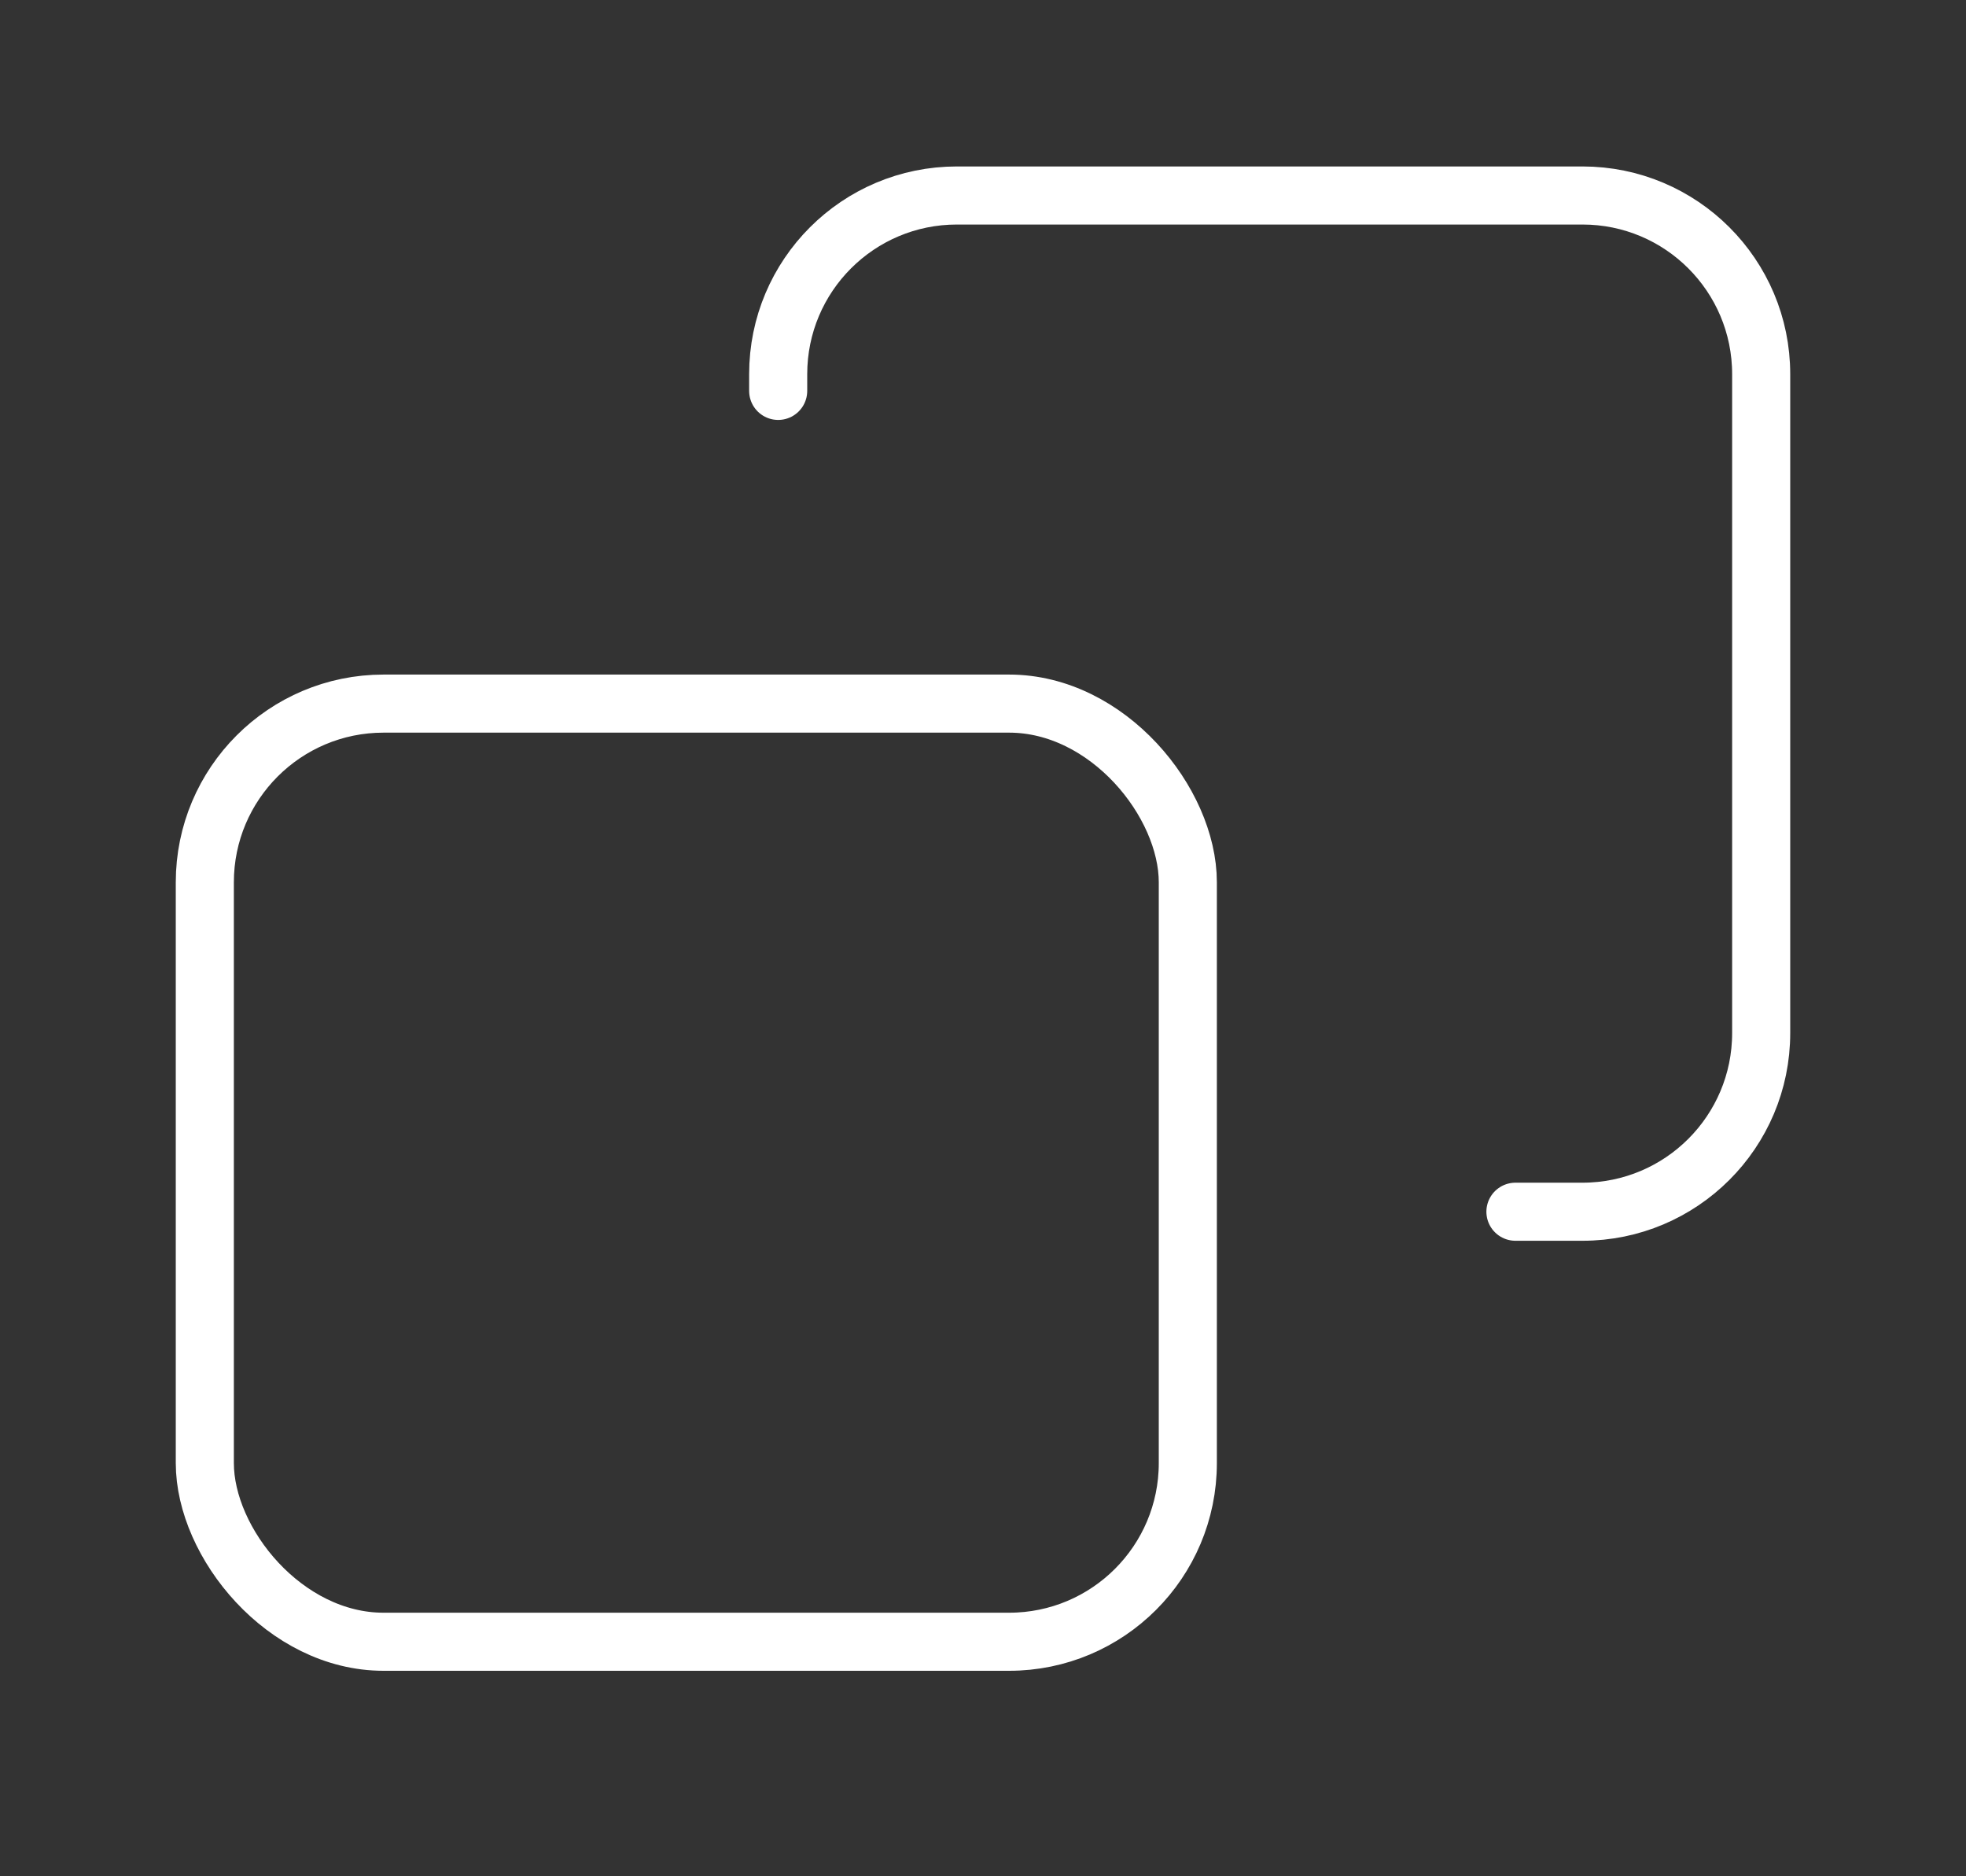
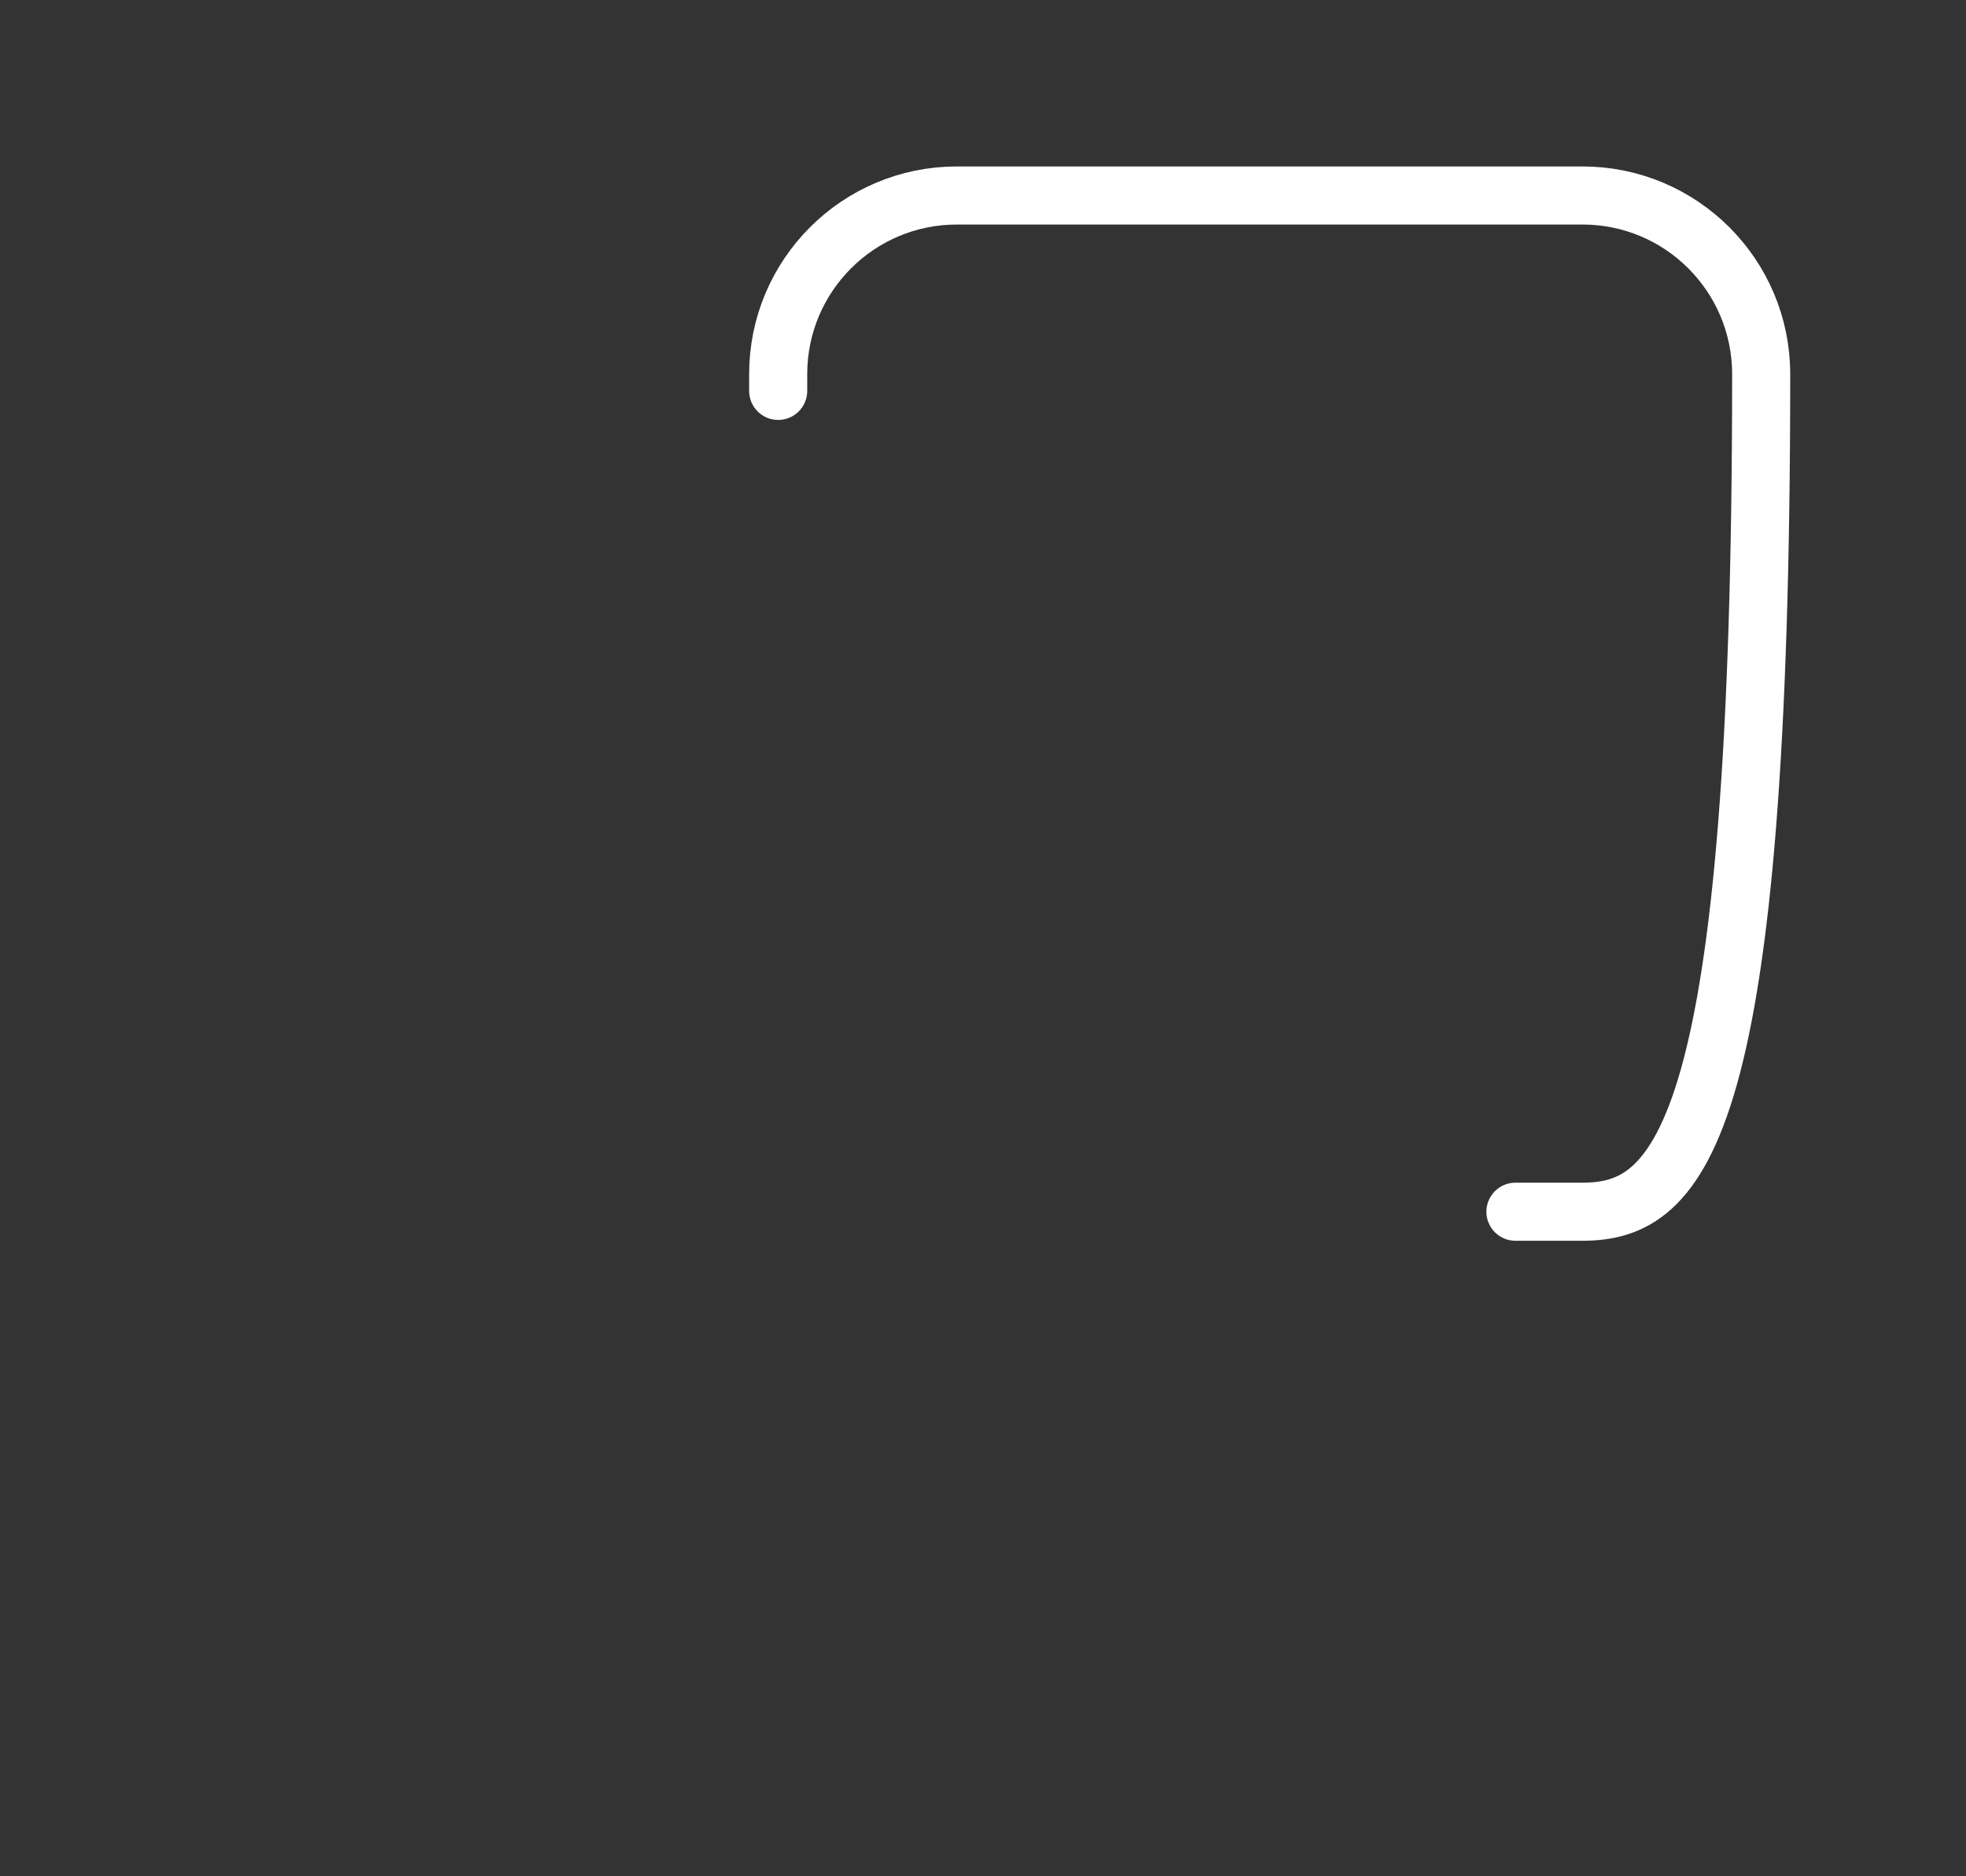
<svg xmlns="http://www.w3.org/2000/svg" width="22" height="21" viewBox="0 0 22 21" fill="none">
  <rect x="0" y="0" width="22" height="21" fill="#333333" stroke="none" />
-   <path d="M8.708 4.375V4.188C8.708 3.083 9.603 2.188 10.708 2.188H17.708C18.813 2.188 19.708 3.083 19.708 4.188V11.562C19.708 12.667 18.813 13.562 17.708 13.562H16.958" stroke="white" stroke-width="0.65" stroke-linecap="round" stroke-linejoin="round" />
-   <rect x="2.292" y="7.875" width="11" height="10.5" rx="2" stroke="white" stroke-width="0.65" stroke-linecap="round" stroke-linejoin="round" />
+   <path d="M8.708 4.375V4.188C8.708 3.083 9.603 2.188 10.708 2.188H17.708C18.813 2.188 19.708 3.083 19.708 4.188C19.708 12.667 18.813 13.562 17.708 13.562H16.958" stroke="white" stroke-width="0.65" stroke-linecap="round" stroke-linejoin="round" />
</svg>